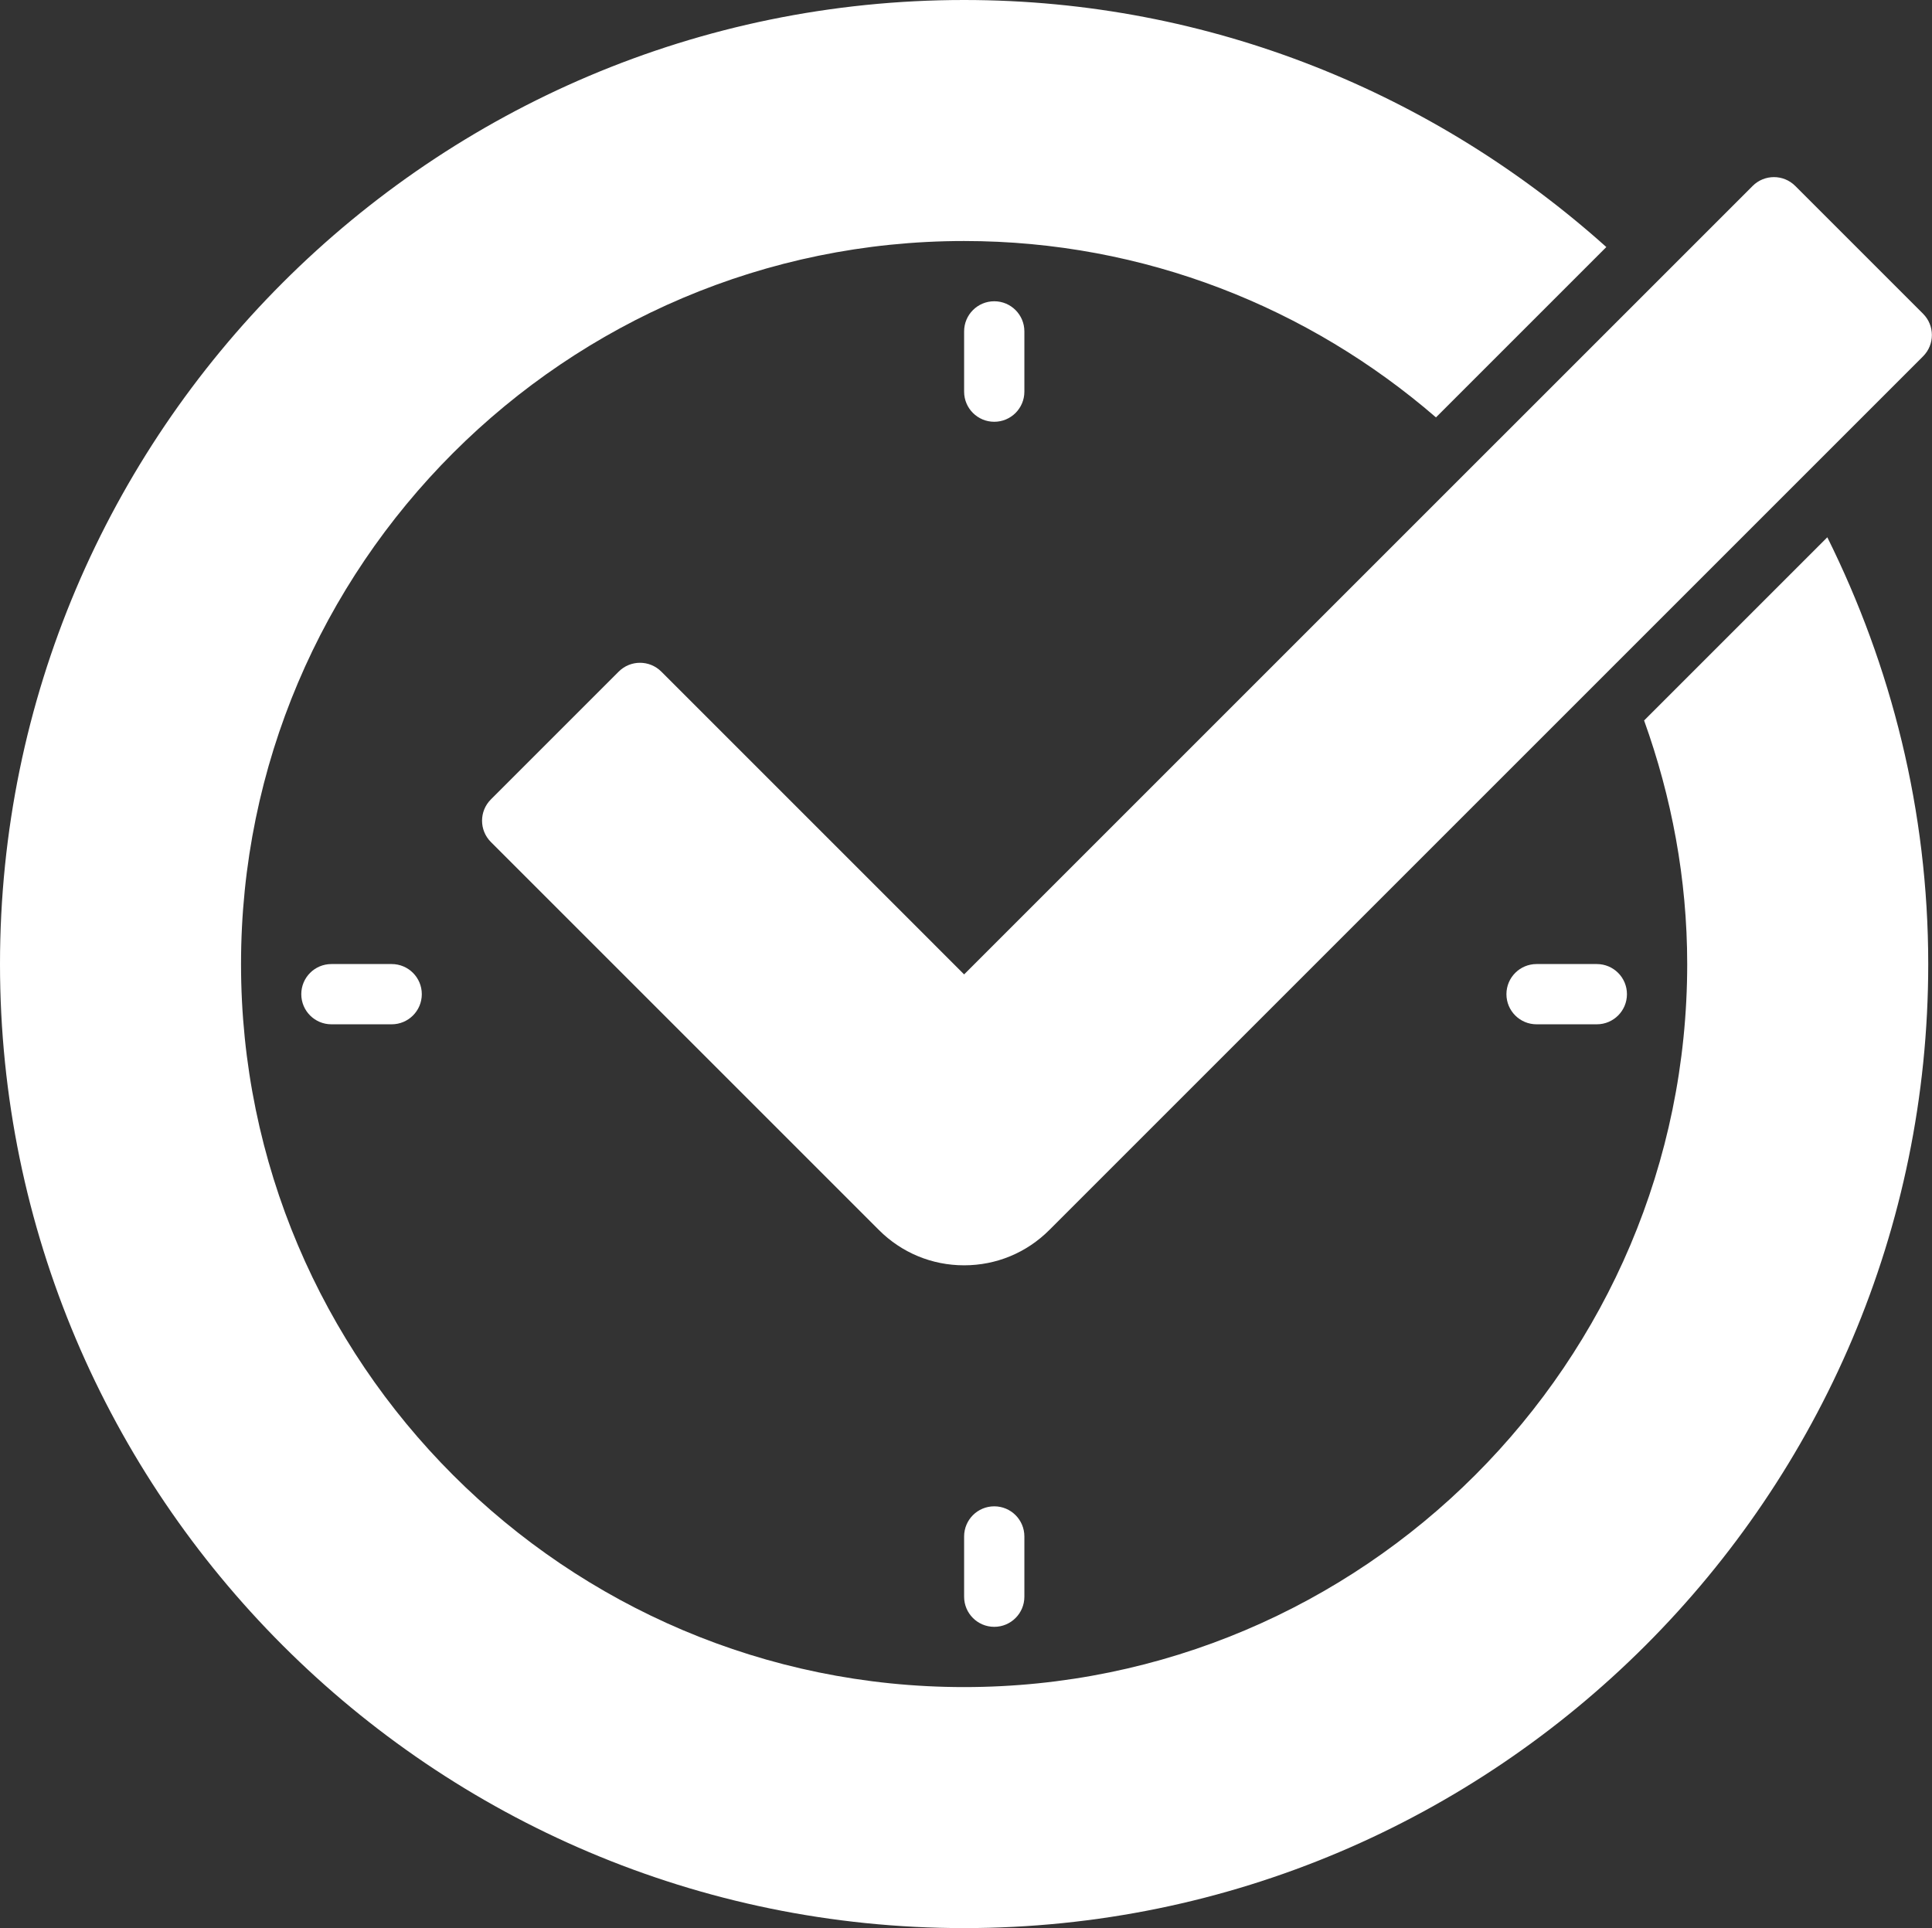
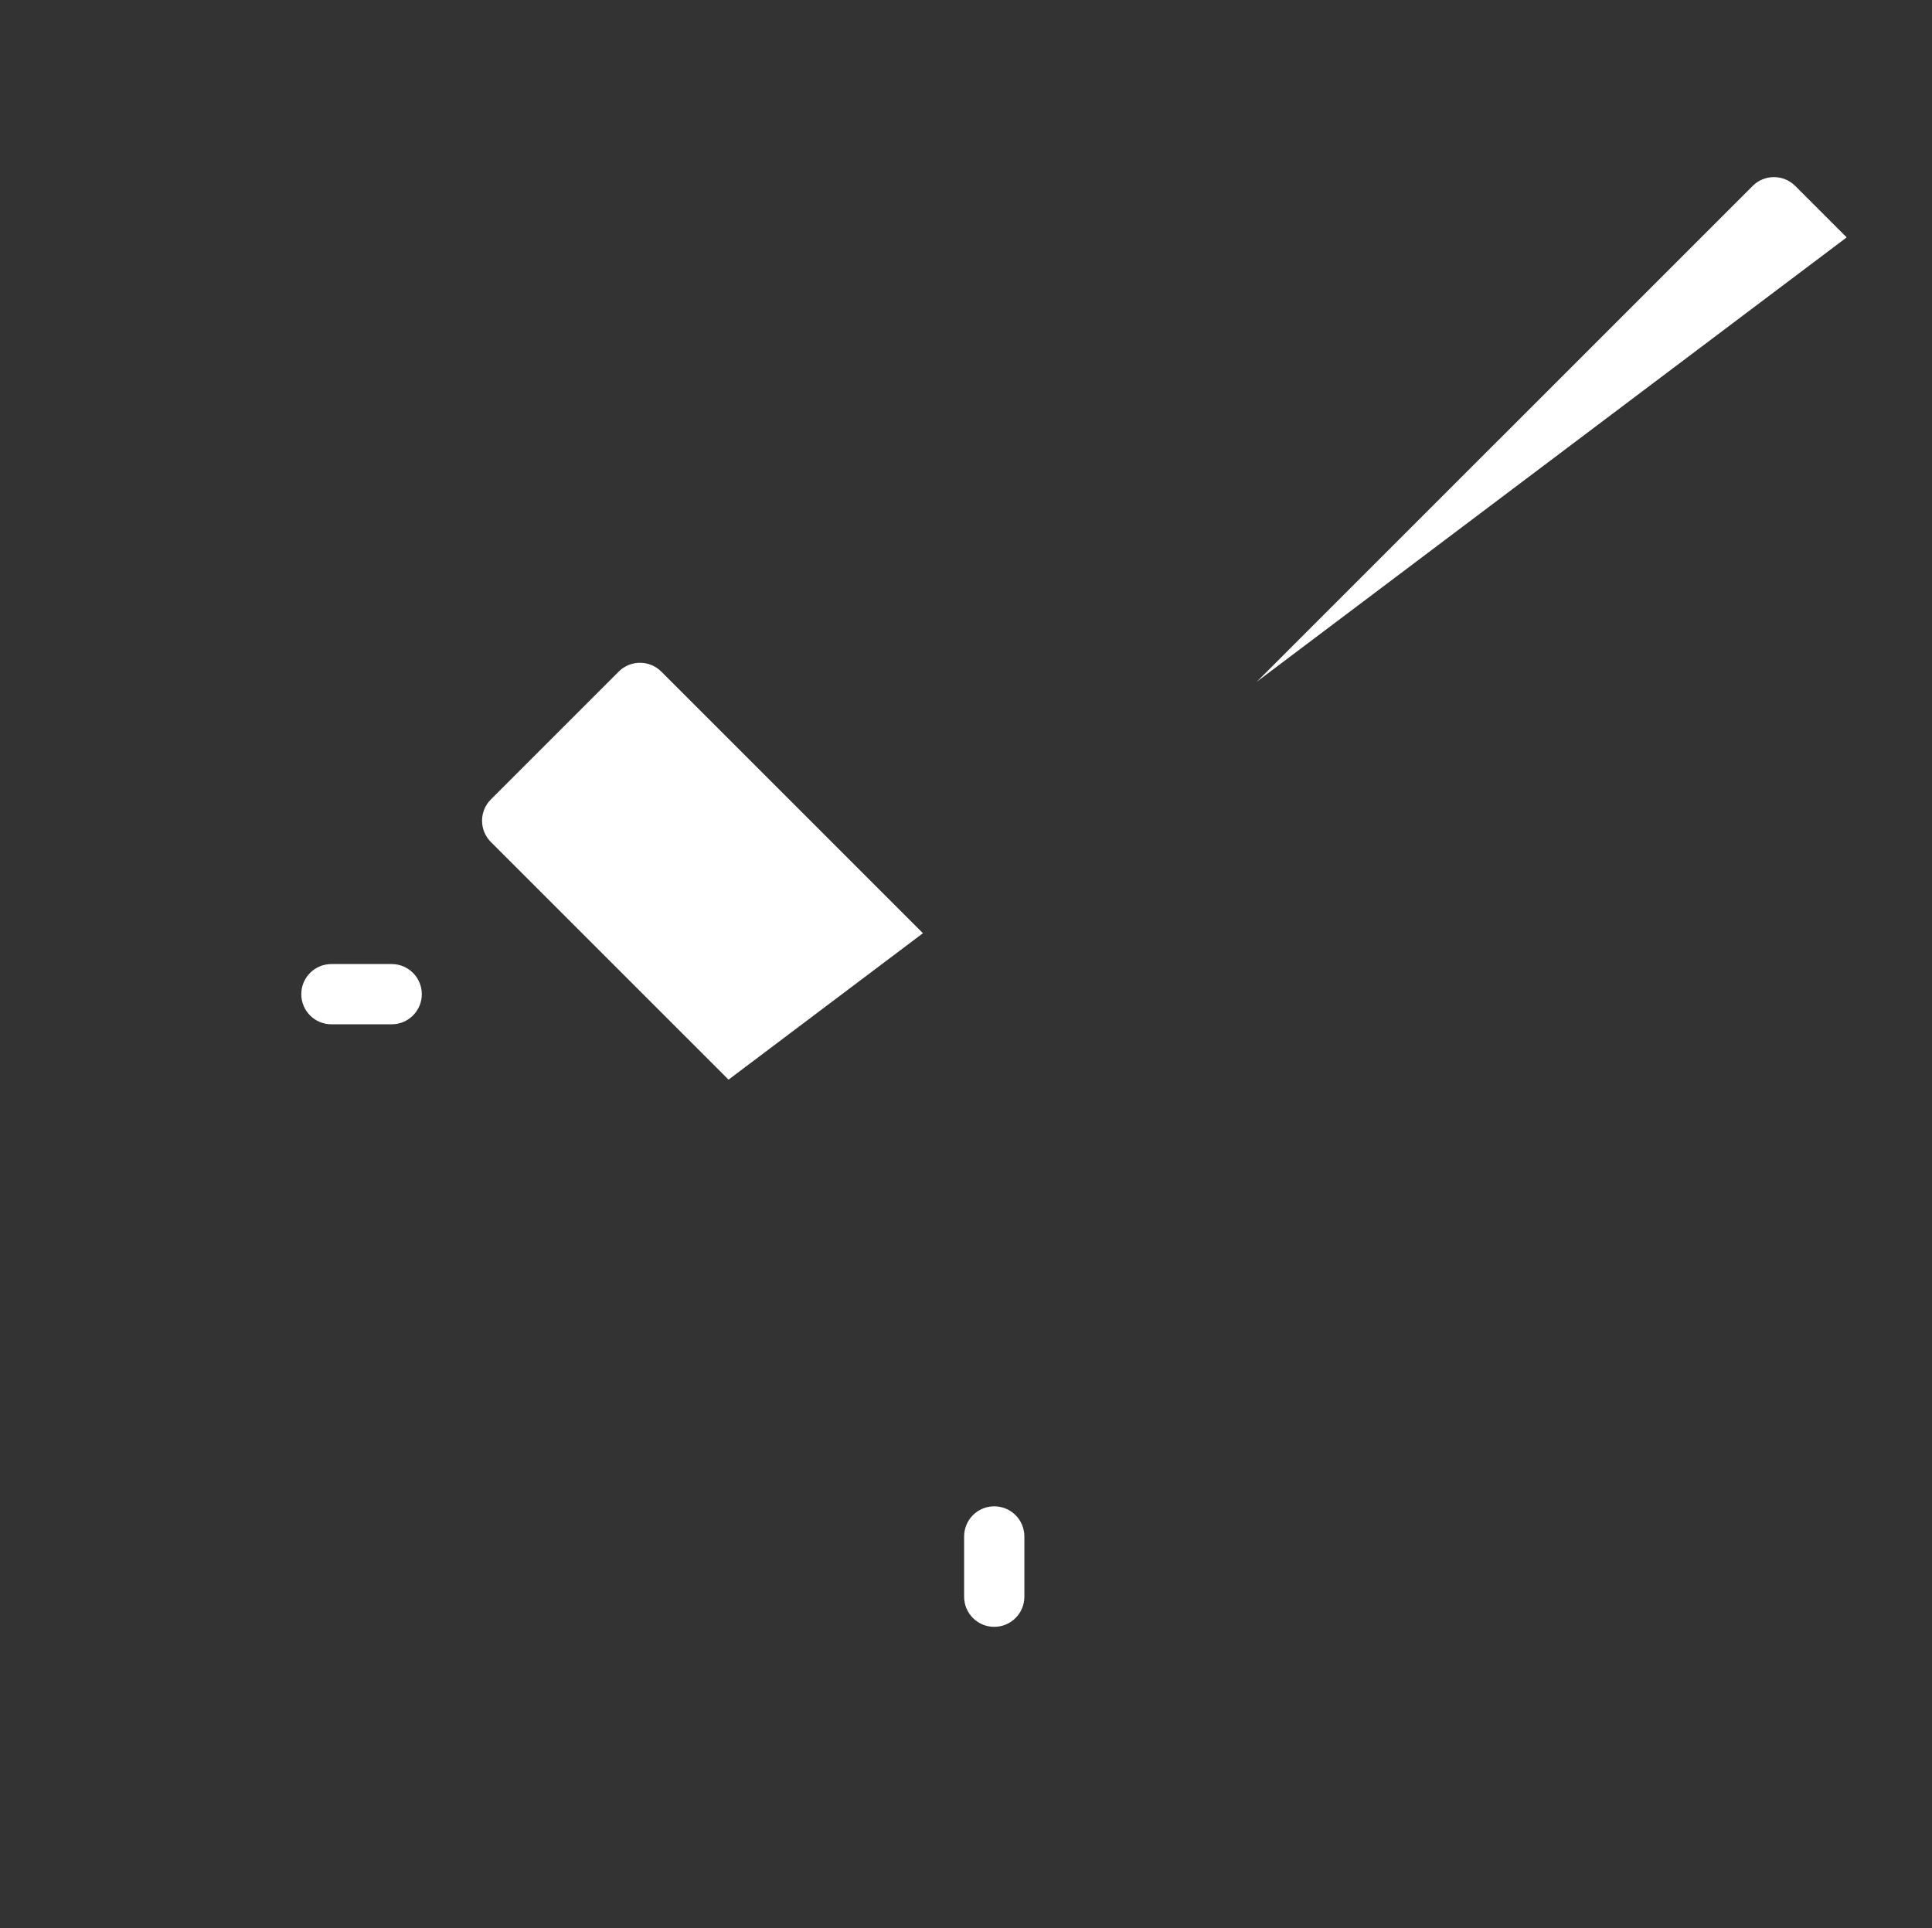
<svg xmlns="http://www.w3.org/2000/svg" fill="#000000" height="256" preserveAspectRatio="xMidYMid meet" version="1" viewBox="0.0 0.0 256.5 256.0" width="256.5" zoomAndPan="magnify">
  <rect x="0.0" y="0.0" width="256.5" height="256.0" fill="#333333" stroke="none" />
  <defs>
    <clipPath id="a">
-       <path d="M 64 23 L 256.48 23 L 256.48 168 L 64 168 Z M 64 23" />
+       <path d="M 64 23 L 256.48 23 L 64 168 Z M 64 23" />
    </clipPath>
  </defs>
  <g>
    <g id="change1_2">
-       <path d="M 136 52 L 136 44 C 136 41.789 134.211 40 132 40 C 129.789 40 128 41.789 128 44 L 128 52 C 128 54.211 129.789 56 132 56 C 134.211 56 136 54.211 136 52" fill="#ffffff" />
-     </g>
+       </g>
    <g id="change1_3">
      <path d="M 128 204 L 128 212 C 128 214.211 129.789 216 132 216 C 134.211 216 136 214.211 136 212 L 136 204 C 136 201.789 134.211 200 132 200 C 129.789 200 128 201.789 128 204" fill="#ffffff" />
    </g>
    <g id="change1_4">
-       <path d="M 204 128 C 201.789 128 200 129.789 200 132 C 200 134.211 201.789 136 204 136 L 212 136 C 214.211 136 216 134.211 216 132 C 216 129.789 214.211 128 212 128 L 204 128" fill="#ffffff" />
-     </g>
+       </g>
    <g id="change1_5">
      <path d="M 44 128 C 41.789 128 40 129.789 40 132 C 40 134.211 41.789 136 44 136 L 52 136 C 54.211 136 56 134.211 56 132 C 56 129.789 54.211 128 52 128 L 44 128" fill="#ffffff" />
    </g>
    <g id="change1_6">
-       <path d="M 218.277 95.66 C 221.914 105.785 224 116.641 224 128 C 224 180.938 180.934 224 128 224 C 75.066 224 32 180.938 32 128 C 32 75.062 75.066 32 128 32 C 151.941 32 173.812 40.867 190.645 55.418 L 213.262 32.801 C 190.598 12.48 160.766 0 128 0 C 57.422 0 0 57.422 0 128 C 0 198.578 57.422 256 128 256 C 198.578 256 256 198.578 256 128 C 256 107.641 251.098 88.445 242.602 71.336 L 218.277 95.66" fill="#ffffff" />
-     </g>
+       </g>
    <g clip-path="url(#a)" id="change1_1">
      <path d="M 87.797 89.172 C 87.016 88.391 85.992 88 84.969 88 C 83.945 88 82.922 88.391 82.141 89.172 L 65.172 106.141 C 63.609 107.703 63.609 110.234 65.172 111.797 L 116.688 163.312 C 119.711 166.336 123.727 168 128 168 C 132.273 168 136.289 166.336 139.312 163.312 L 255.312 47.312 C 256.875 45.75 256.875 43.219 255.312 41.656 L 238.344 24.688 C 237.562 23.906 236.539 23.516 235.516 23.516 C 234.492 23.516 233.469 23.906 232.688 24.688 L 128 129.375 L 87.797 89.172" fill="#ffffff" />
    </g>
  </g>
</svg>